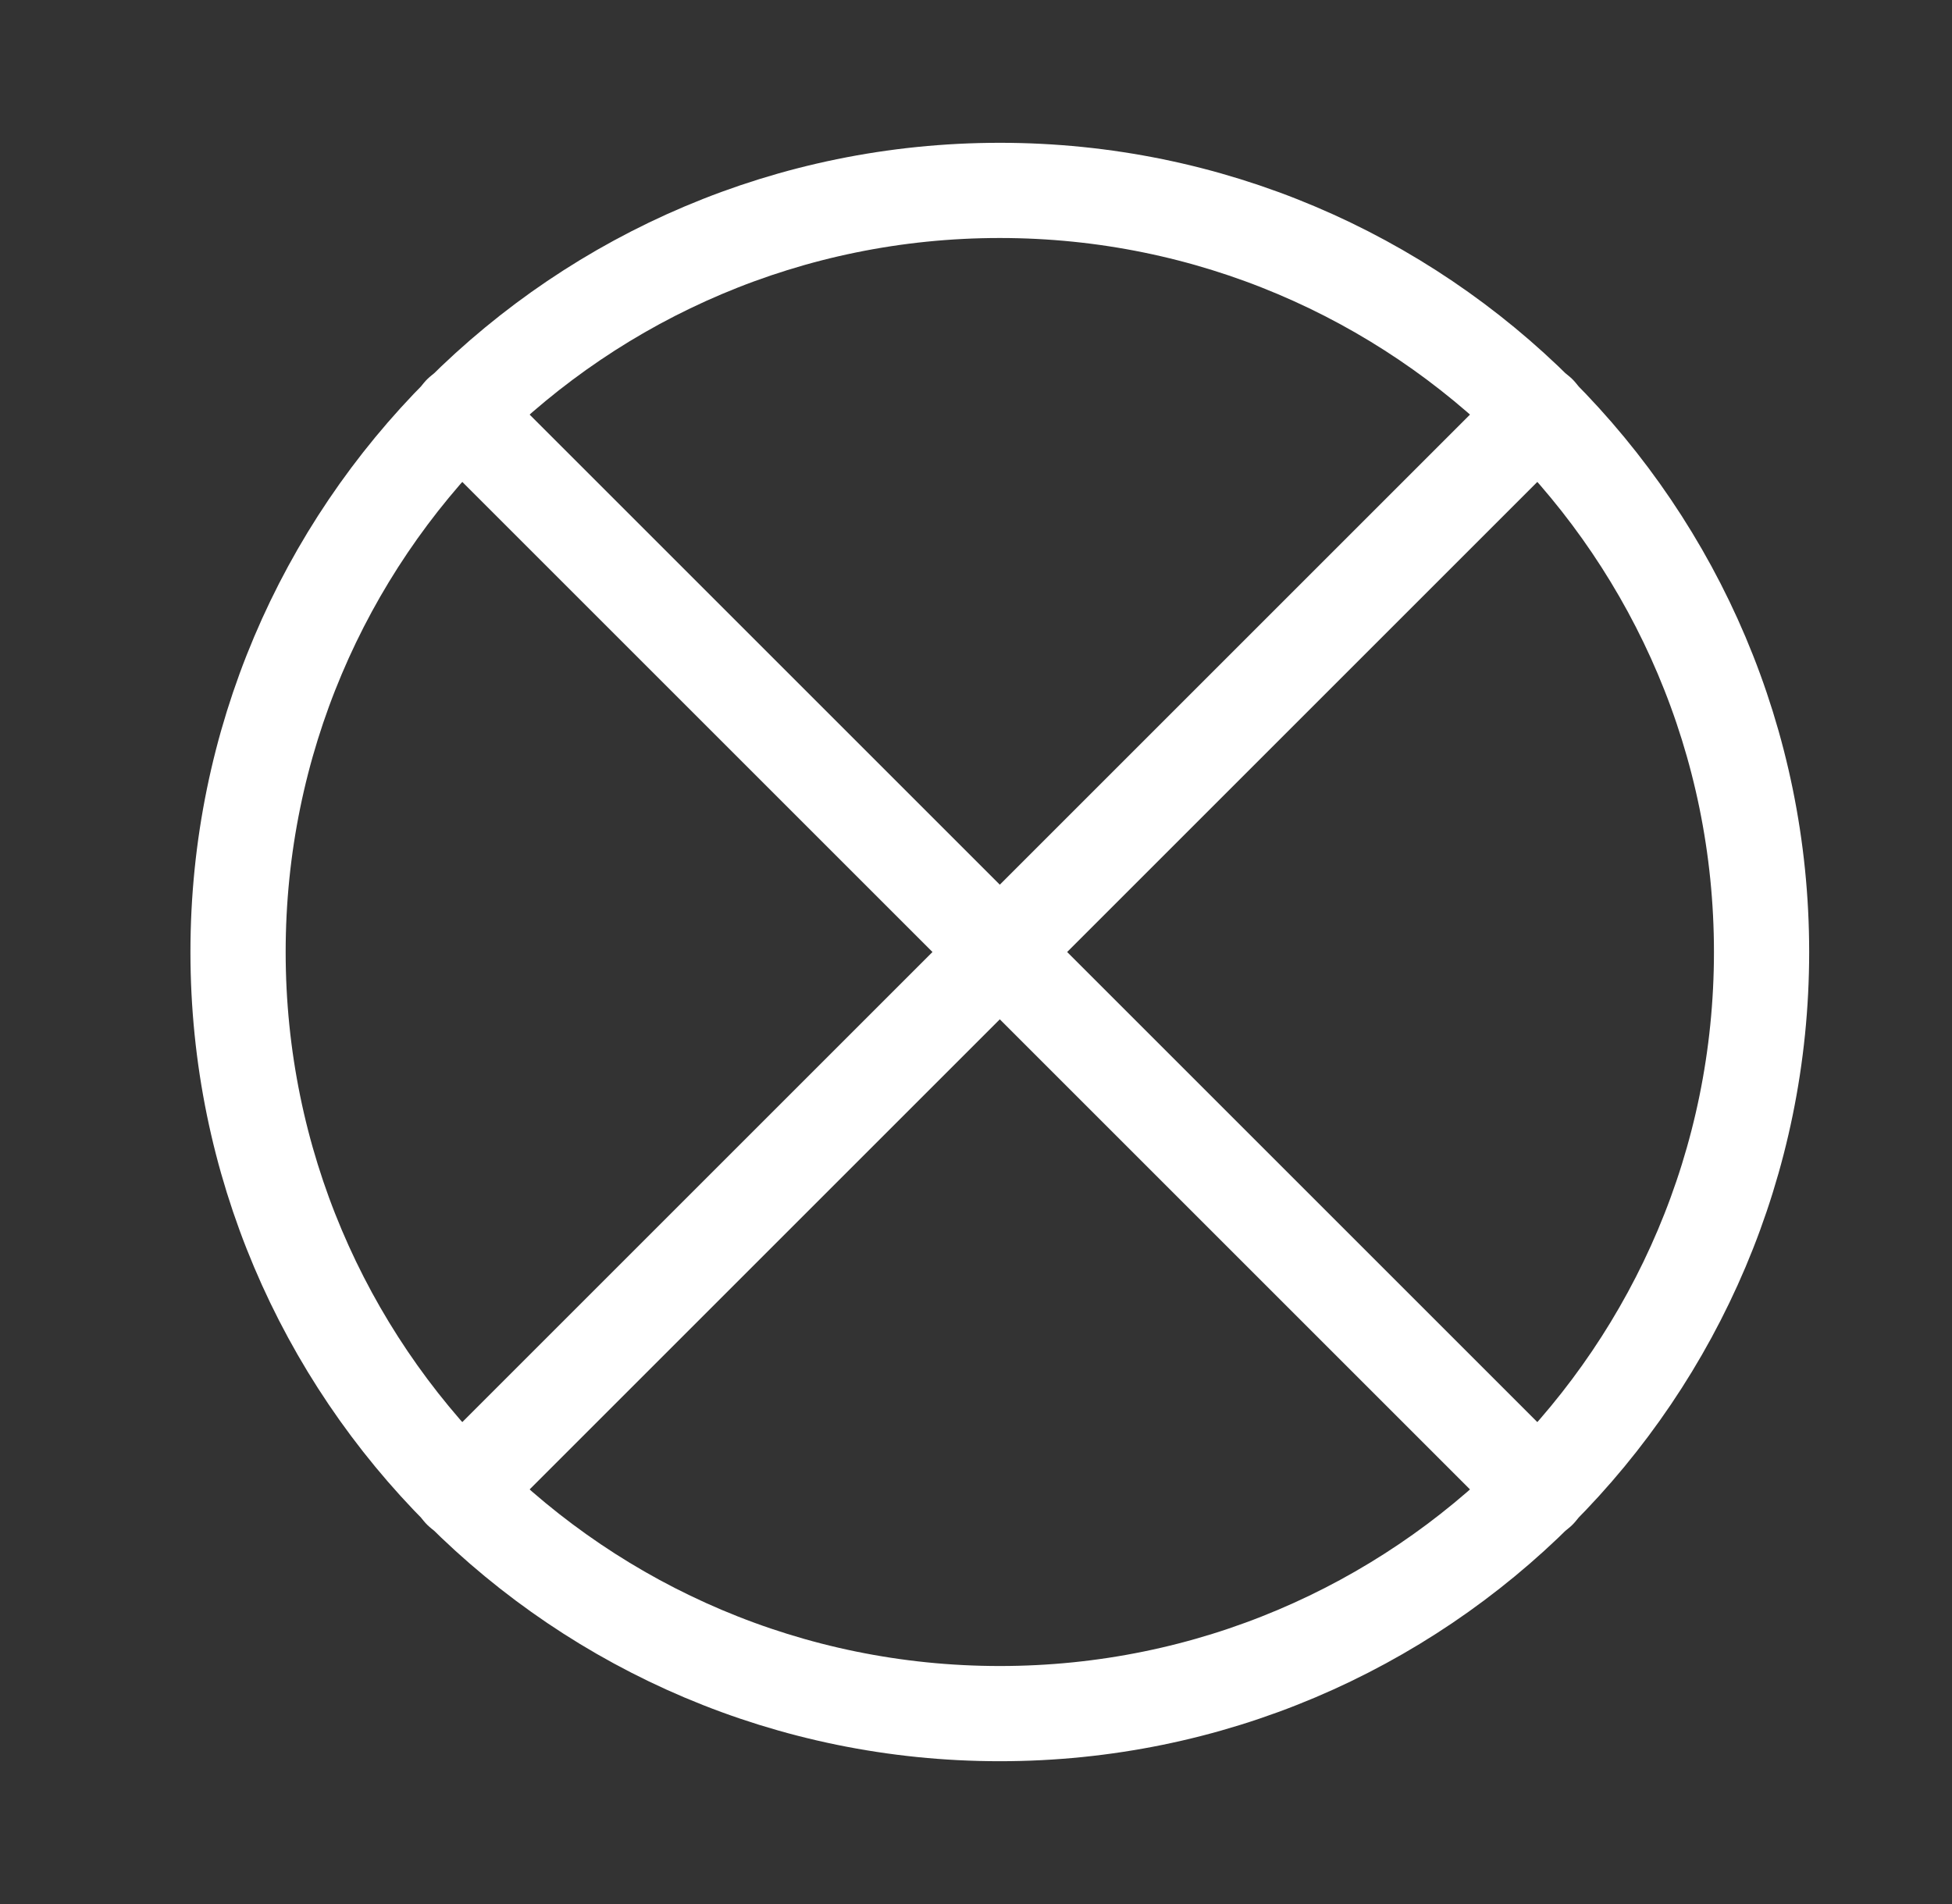
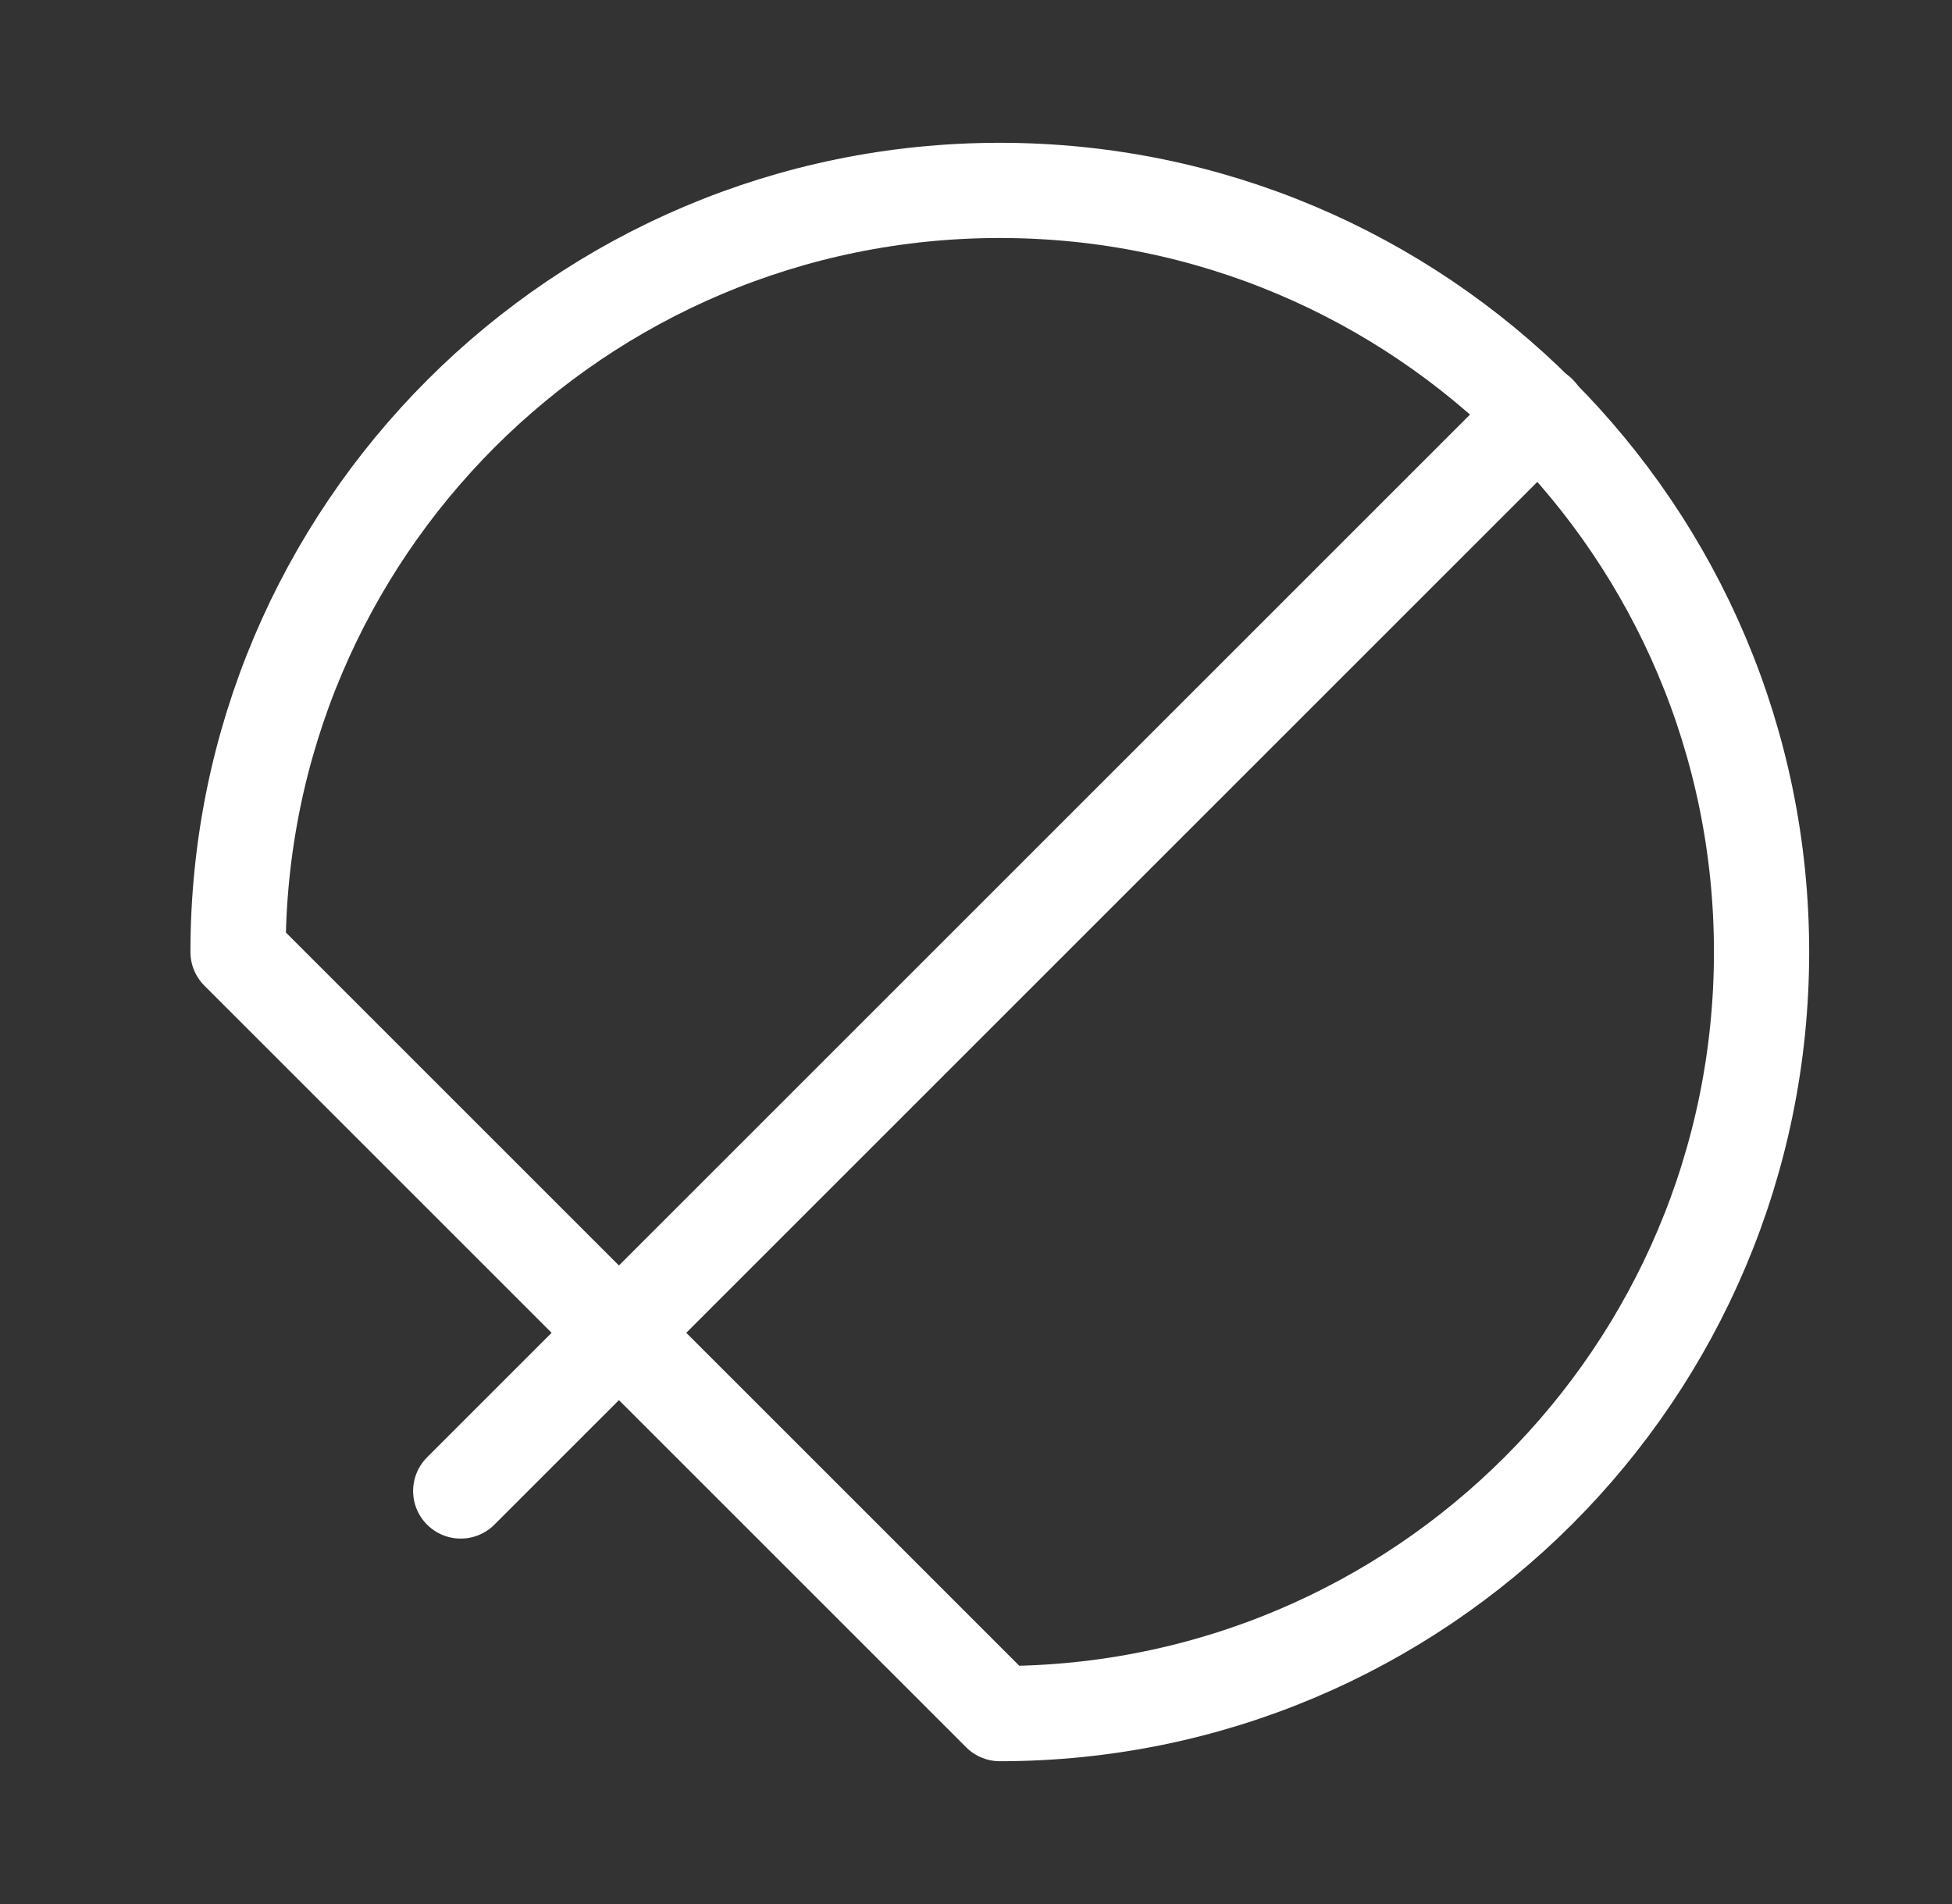
<svg xmlns="http://www.w3.org/2000/svg" width="41" height="40" viewBox="0 0 41 40" fill="none">
  <rect x="0" y="0" width="41" height="40" fill="#333333" stroke="none" />
-   <path d="M21 36C29.837 36 37 28.837 37 20C37 11.163 29.837 4 21 4C12.163 4 5 11.163 5 20C5 28.837 12.163 36 21 36Z" stroke="white" stroke-width="2" stroke-linecap="round" stroke-linejoin="round" />
+   <path d="M21 36C29.837 36 37 28.837 37 20C37 11.163 29.837 4 21 4C12.163 4 5 11.163 5 20Z" stroke="white" stroke-width="2" stroke-linecap="round" stroke-linejoin="round" />
  <path d="M9.677 31.323L32.323 8.677" stroke="white" stroke-width="2" stroke-linecap="round" stroke-linejoin="round" />
-   <path d="M32.323 31.323L9.677 8.677" stroke="white" stroke-width="2" stroke-linecap="round" stroke-linejoin="round" />
</svg>